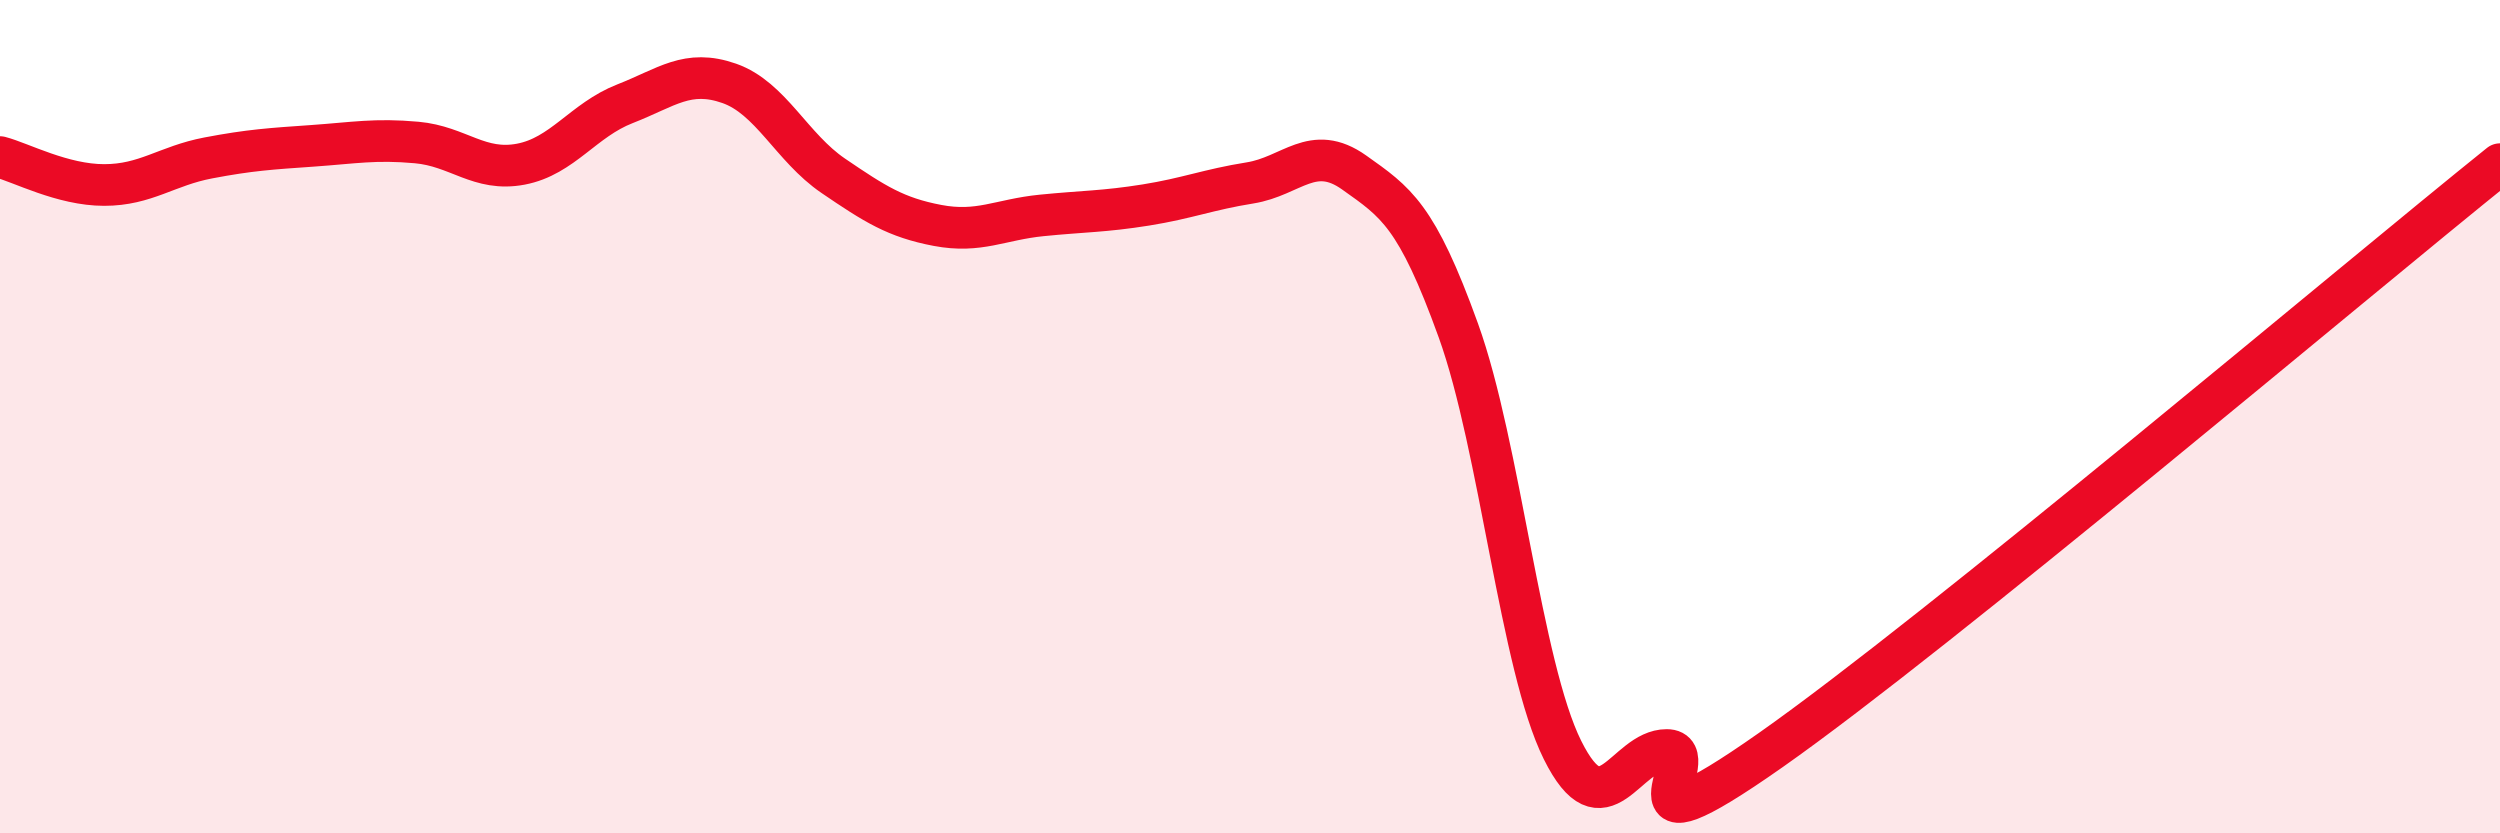
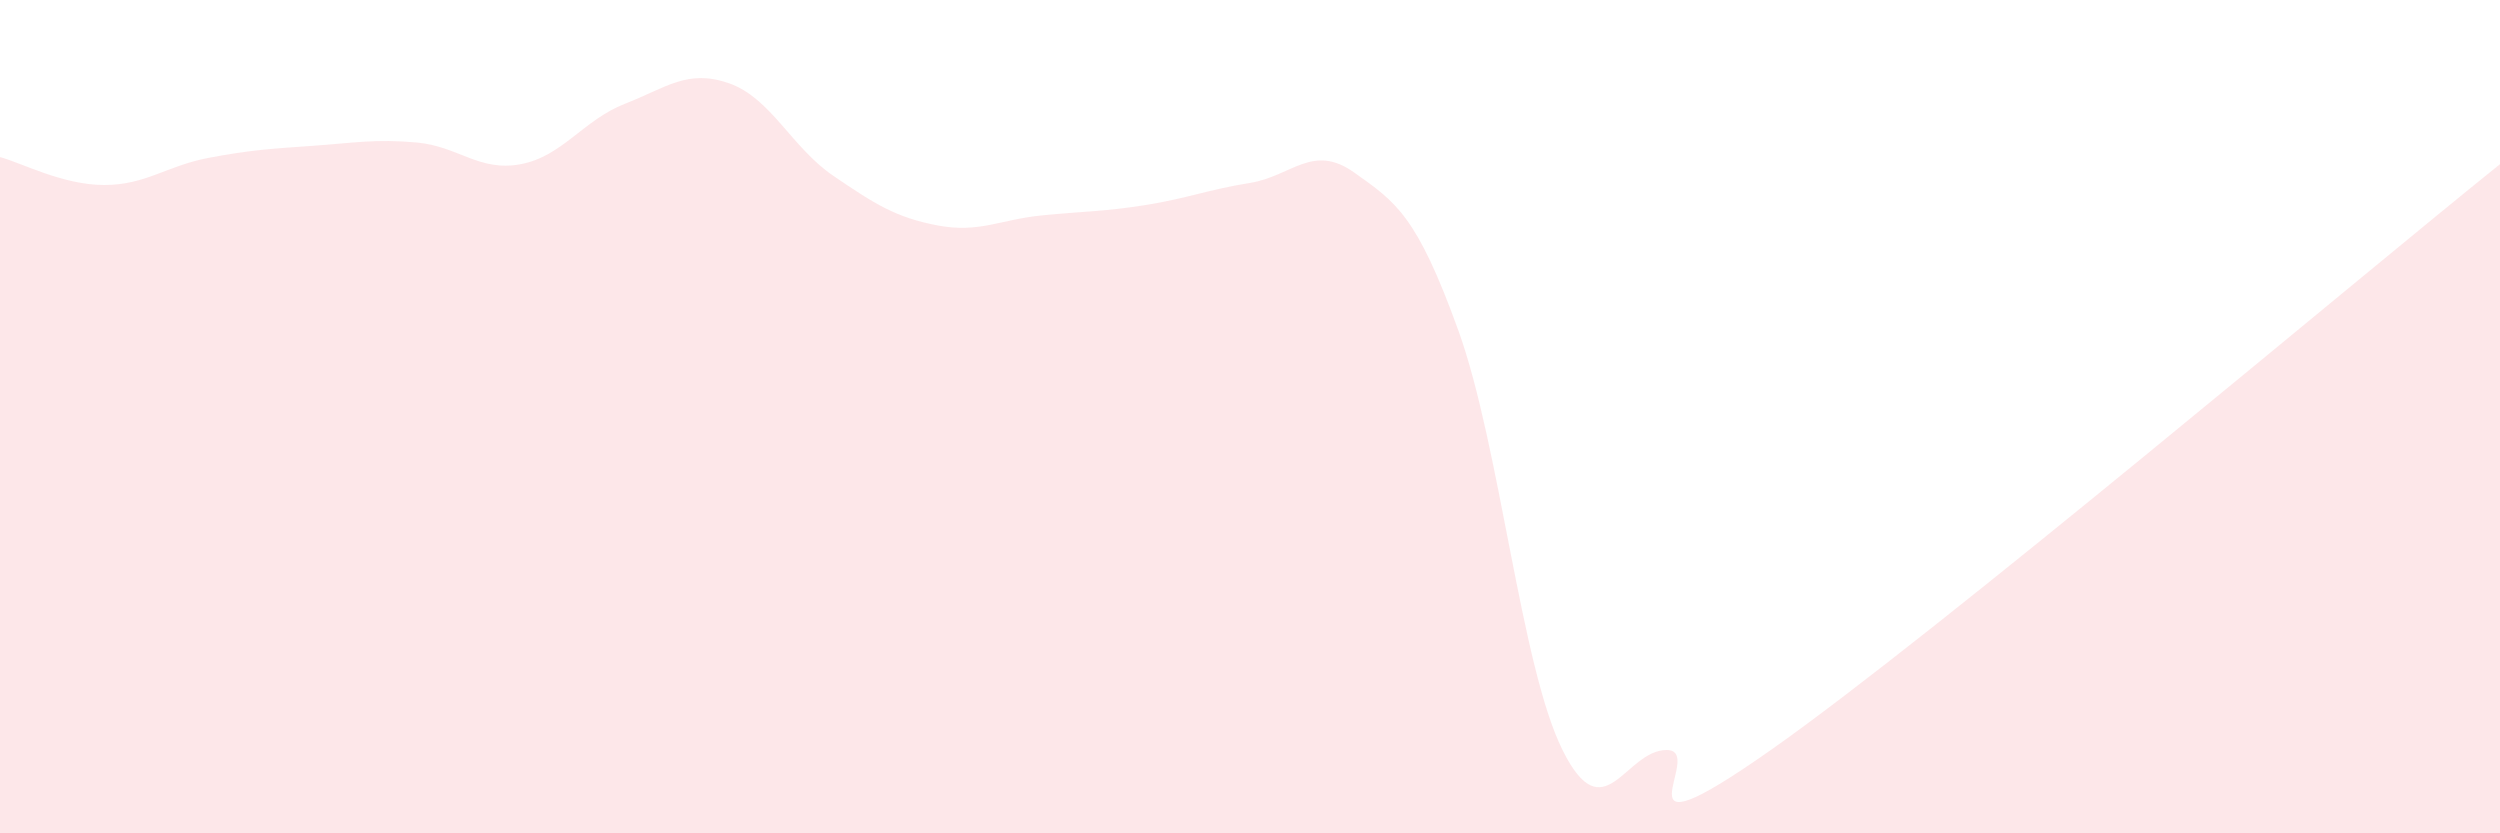
<svg xmlns="http://www.w3.org/2000/svg" width="60" height="20" viewBox="0 0 60 20">
  <path d="M 0,3.77 C 0.5,3.9 1.5,4.44 2.5,4.44 C 3.5,4.44 4,3.98 5,3.79 C 6,3.6 6.5,3.57 7.5,3.5 C 8.5,3.43 9,3.33 10,3.42 C 11,3.51 11.5,4.13 12.5,3.94 C 13.5,3.75 14,2.88 15,2.49 C 16,2.1 16.5,1.65 17.5,2 C 18.5,2.35 19,3.54 20,4.22 C 21,4.9 21.5,5.22 22.5,5.41 C 23.5,5.6 24,5.27 25,5.17 C 26,5.07 26.5,5.08 27.5,4.92 C 28.5,4.76 29,4.55 30,4.39 C 31,4.23 31.5,3.43 32.5,4.14 C 33.5,4.85 34,5.16 35,7.93 C 36,10.7 36.5,15.99 37.5,18 C 38.5,20.01 39,18 40,18 C 41,18 38.5,20.81 42.5,18 C 46.5,15.19 56.5,6.75 60,3.94L60 20L0 20Z" fill="#EB0A25" opacity="0.1" stroke-linecap="round" stroke-linejoin="round" />
-   <path d="M 0,3.77 C 0.5,3.9 1.5,4.44 2.5,4.44 C 3.5,4.44 4,3.98 5,3.79 C 6,3.6 6.5,3.57 7.5,3.5 C 8.5,3.43 9,3.33 10,3.42 C 11,3.51 11.5,4.13 12.5,3.94 C 13.5,3.75 14,2.88 15,2.49 C 16,2.1 16.5,1.65 17.5,2 C 18.5,2.35 19,3.54 20,4.22 C 21,4.9 21.5,5.22 22.5,5.41 C 23.5,5.6 24,5.27 25,5.17 C 26,5.07 26.5,5.08 27.5,4.92 C 28.5,4.76 29,4.55 30,4.39 C 31,4.23 31.5,3.43 32.5,4.14 C 33.5,4.85 34,5.16 35,7.93 C 36,10.7 36.5,15.99 37.5,18 C 38.5,20.01 39,18 40,18 C 41,18 38.5,20.81 42.5,18 C 46.5,15.19 56.5,6.75 60,3.94" stroke="#EB0A25" stroke-width="1" fill="none" stroke-linecap="round" stroke-linejoin="round" />
</svg>